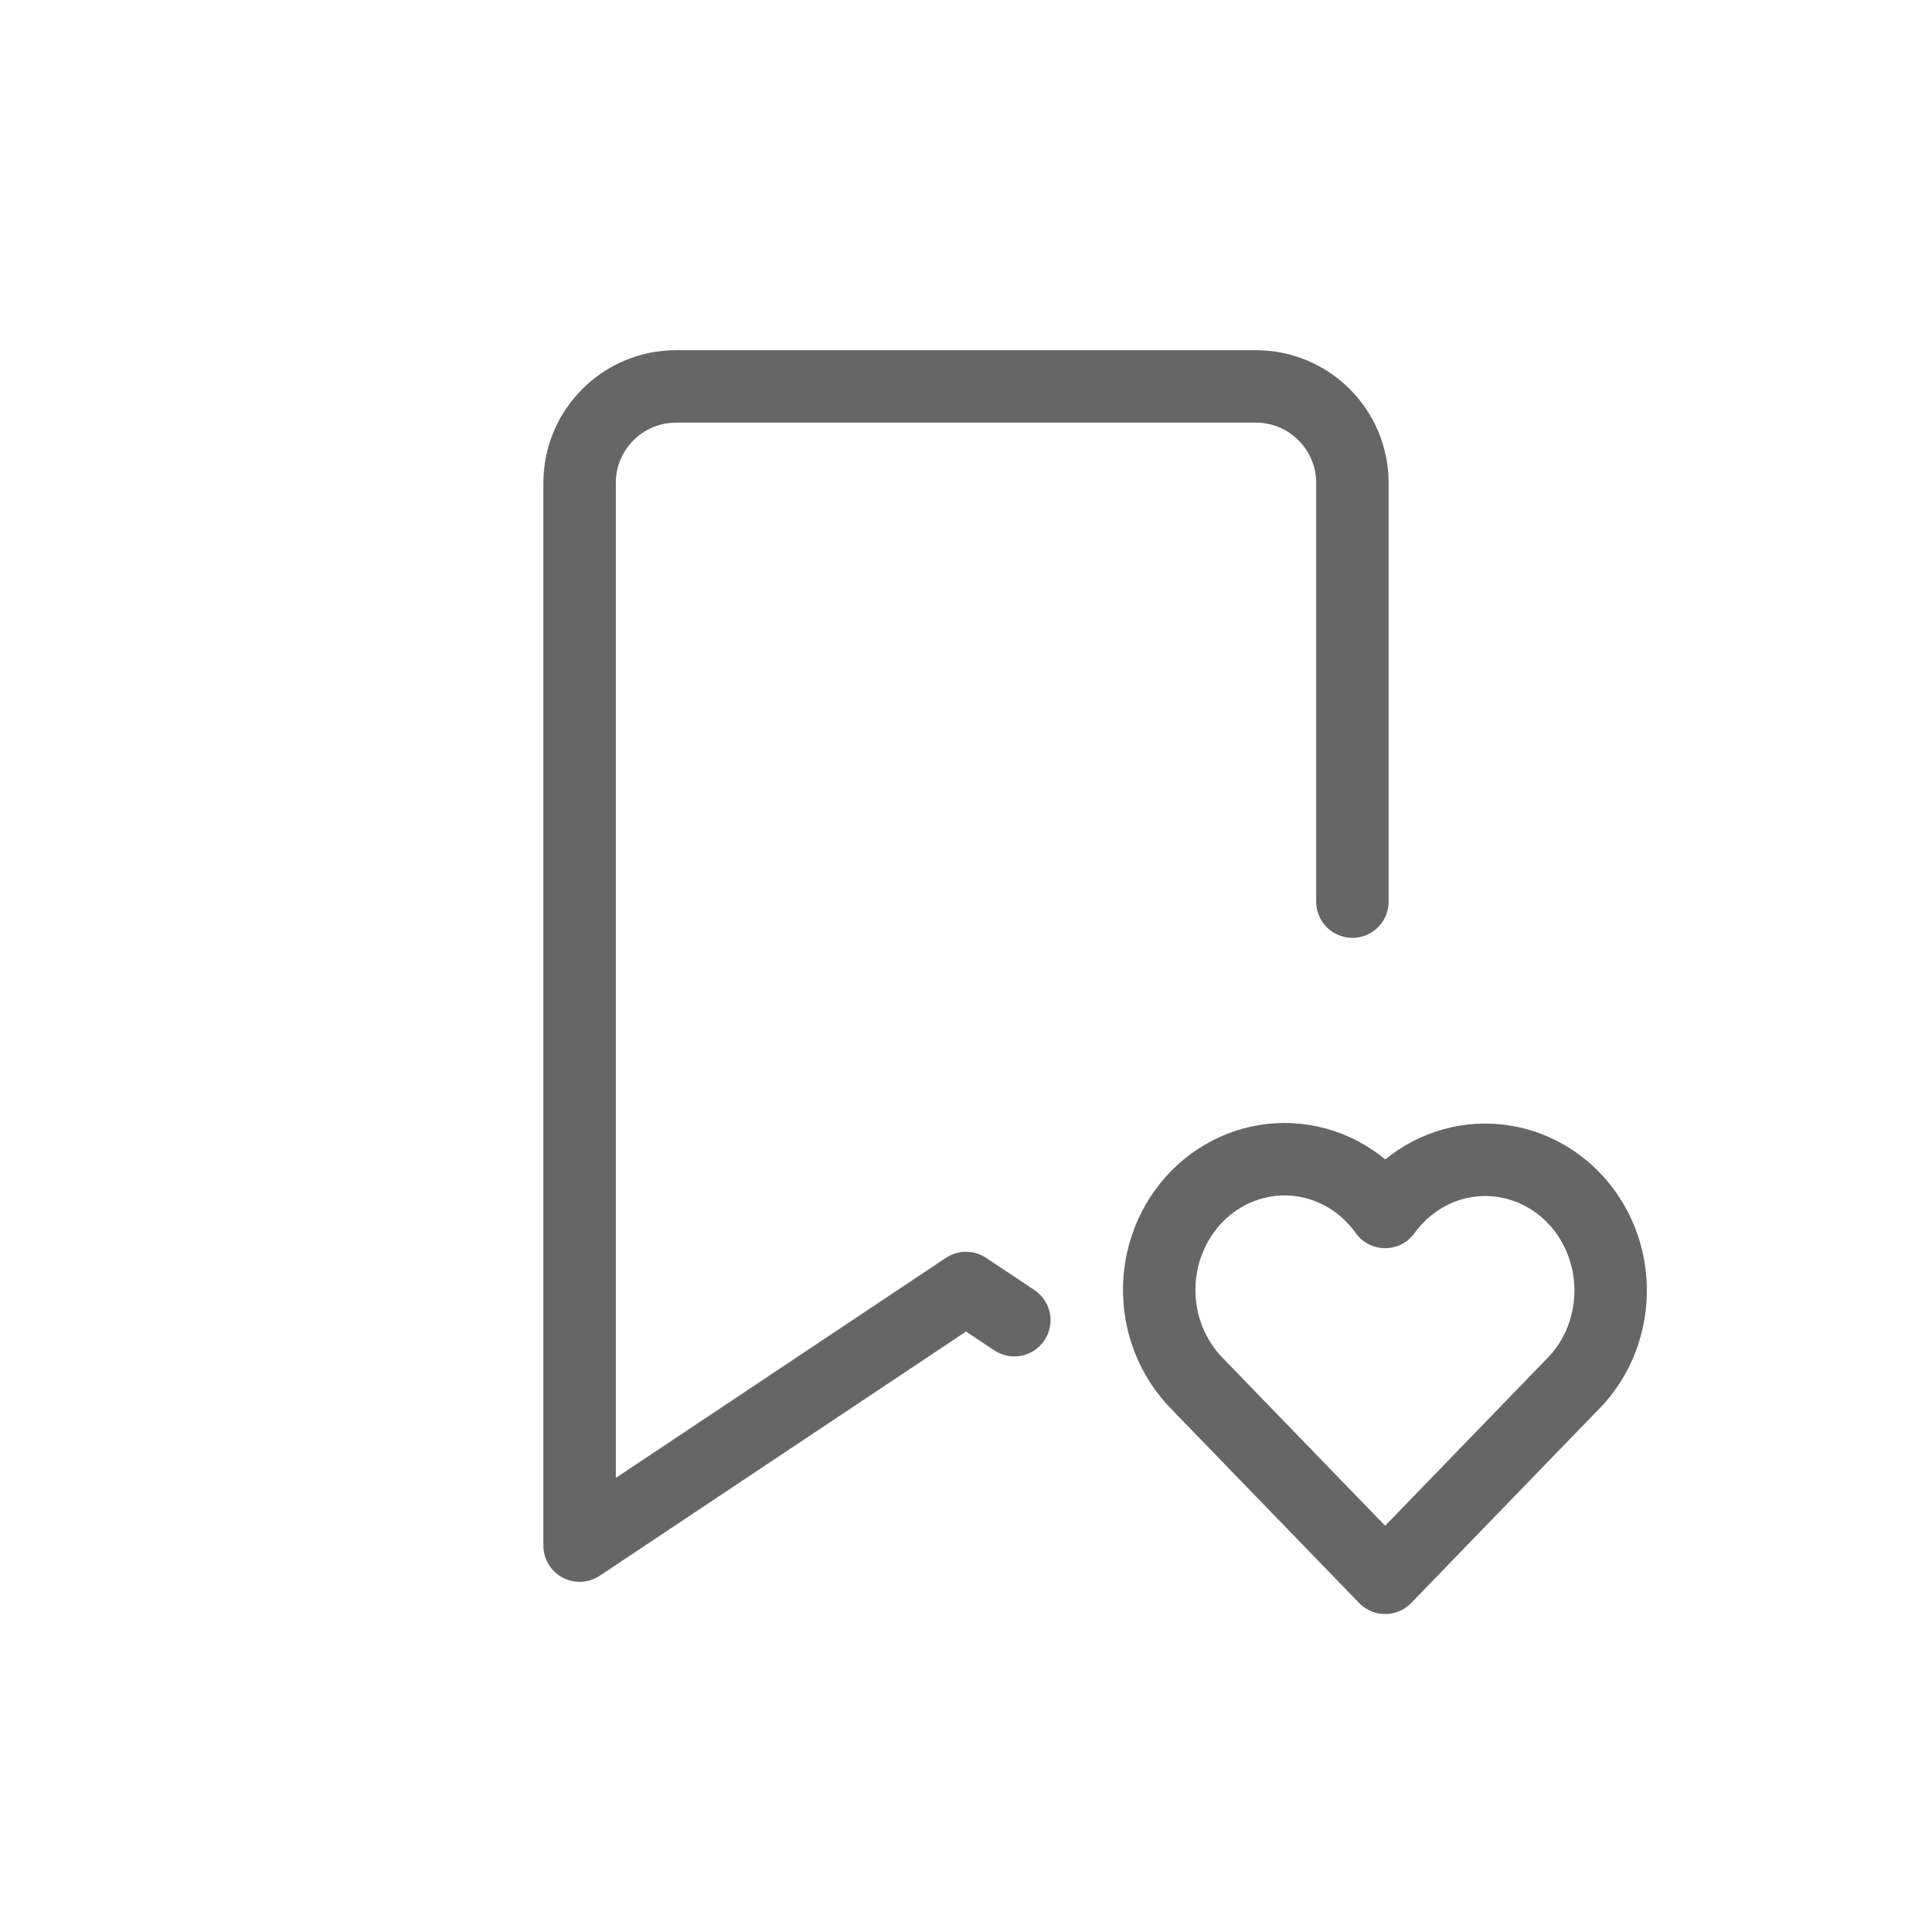
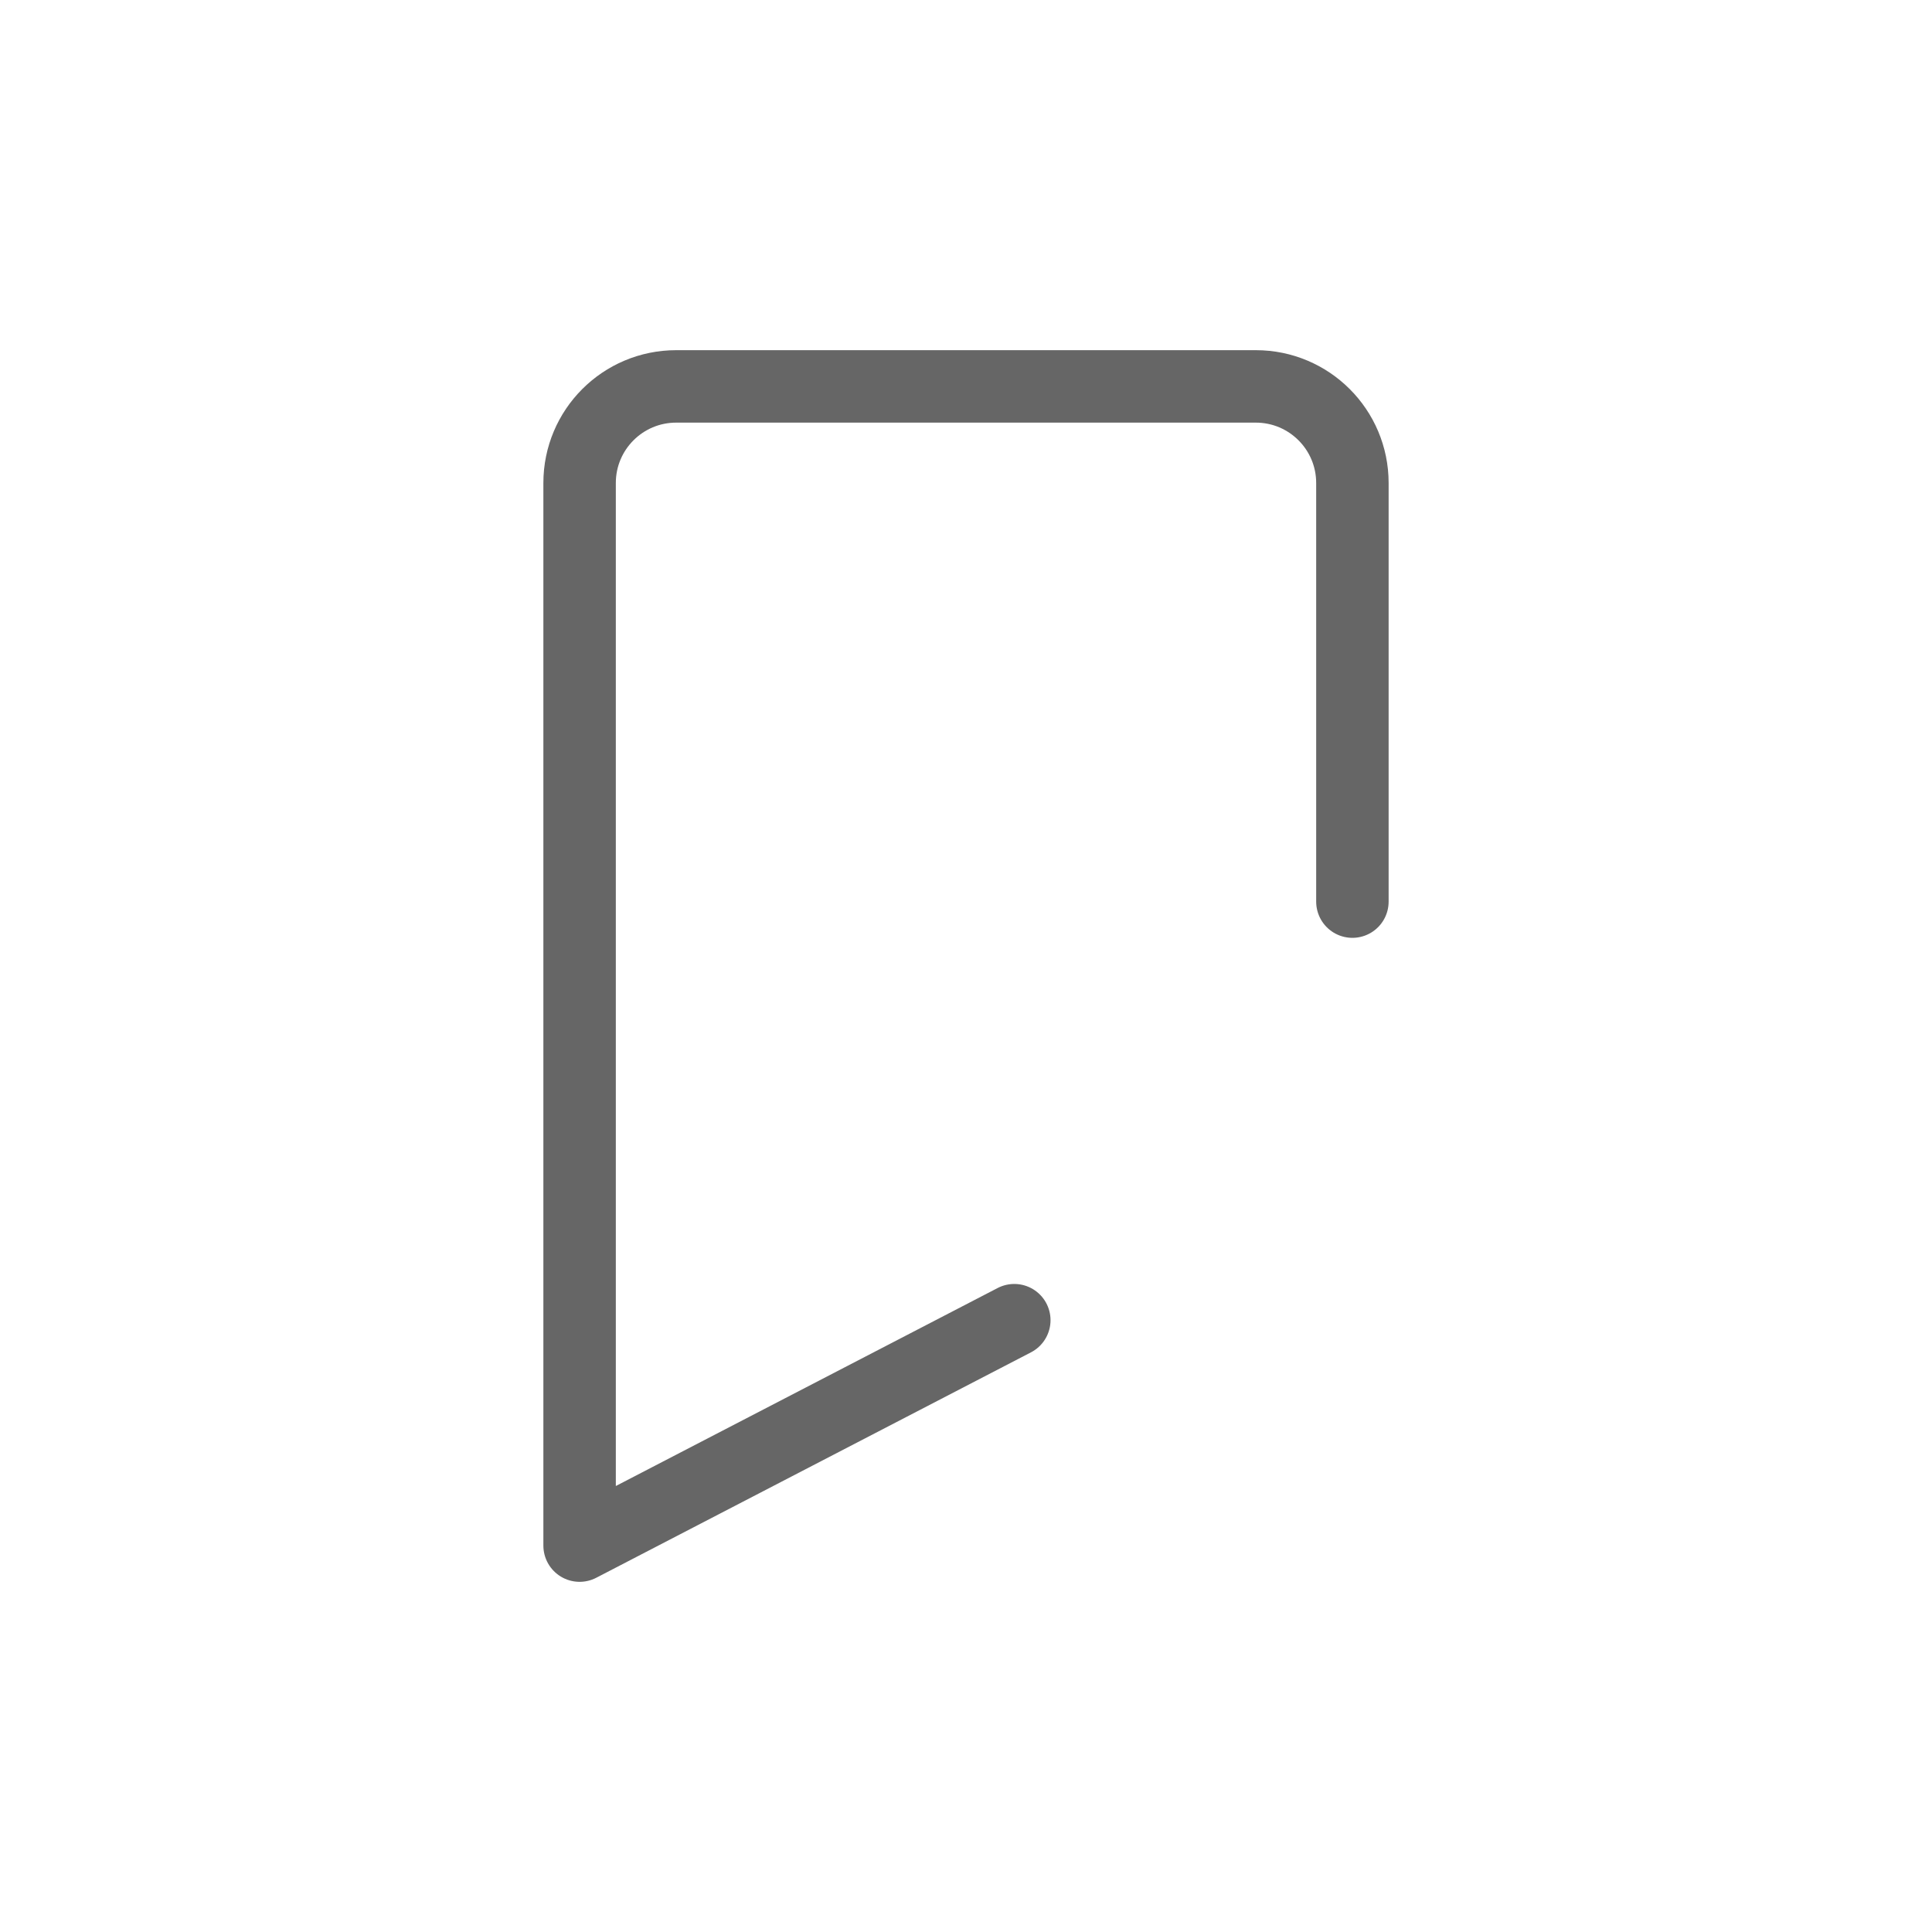
<svg xmlns="http://www.w3.org/2000/svg" width="40" height="40" viewBox="0 0 40 40" fill="none">
-   <path d="M28 18.667V13.333V10C28 8.895 27.105 8 26 8L14 8C12.895 8 12 8.895 12 10V32L20 26.667L21 27.333" stroke="#666666" stroke-width="1.5" stroke-linecap="round" stroke-linejoin="round" />
-   <path d="M32.57 28.646L28.678 32.667L24.785 28.646C24.529 28.386 24.326 28.072 24.191 27.726C24.056 27.38 23.991 27.009 24.001 26.635C24.01 26.262 24.094 25.894 24.246 25.556C24.398 25.218 24.616 24.916 24.886 24.67C25.155 24.424 25.471 24.239 25.812 24.126C26.154 24.013 26.514 23.976 26.87 24.015C27.226 24.055 27.571 24.171 27.882 24.356C28.193 24.542 28.464 24.792 28.678 25.092C28.892 24.794 29.163 24.546 29.474 24.363C29.785 24.179 30.129 24.065 30.484 24.026C30.839 23.988 31.198 24.027 31.539 24.14C31.879 24.253 32.193 24.438 32.462 24.683C32.73 24.928 32.948 25.229 33.1 25.566C33.252 25.903 33.336 26.269 33.346 26.642C33.356 27.014 33.292 27.384 33.159 27.73C33.025 28.075 32.825 28.388 32.57 28.649" stroke="#666666" stroke-width="1.5" stroke-linecap="round" stroke-linejoin="round" />
+   <path d="M28 18.667V13.333V10C28 8.895 27.105 8 26 8L14 8C12.895 8 12 8.895 12 10V32L21 27.333" stroke="#666666" stroke-width="1.5" stroke-linecap="round" stroke-linejoin="round" />
</svg>